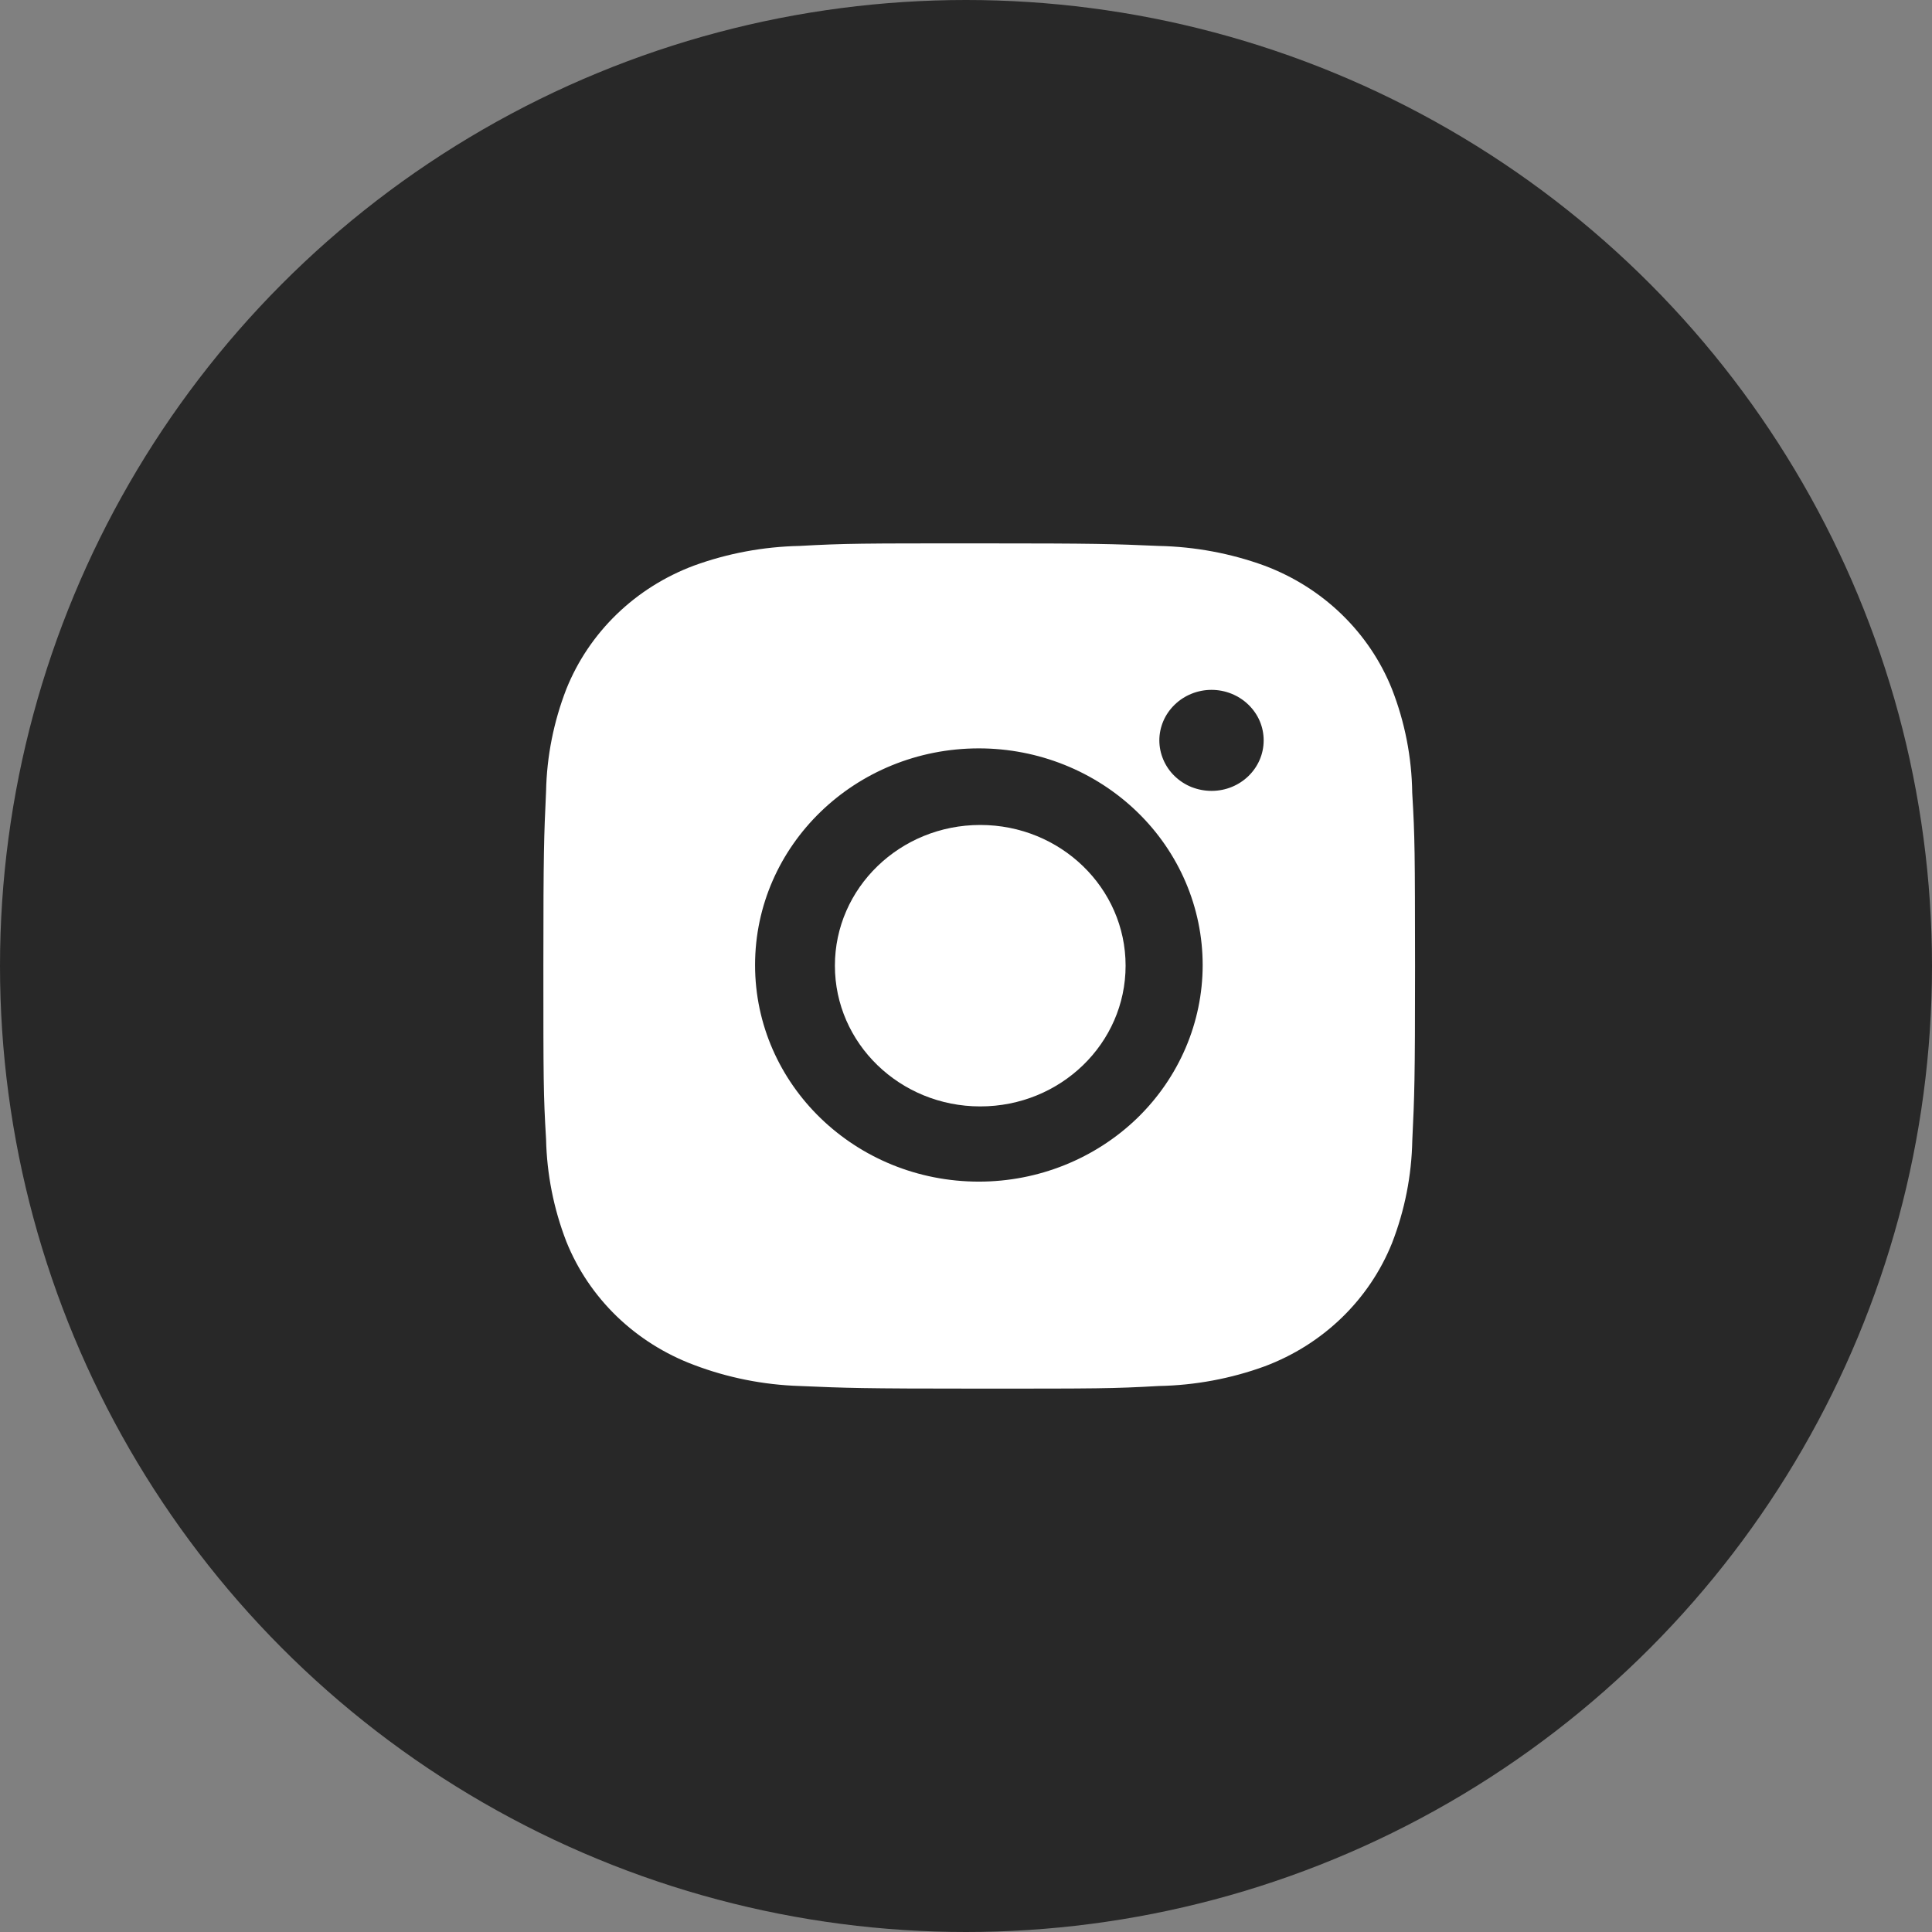
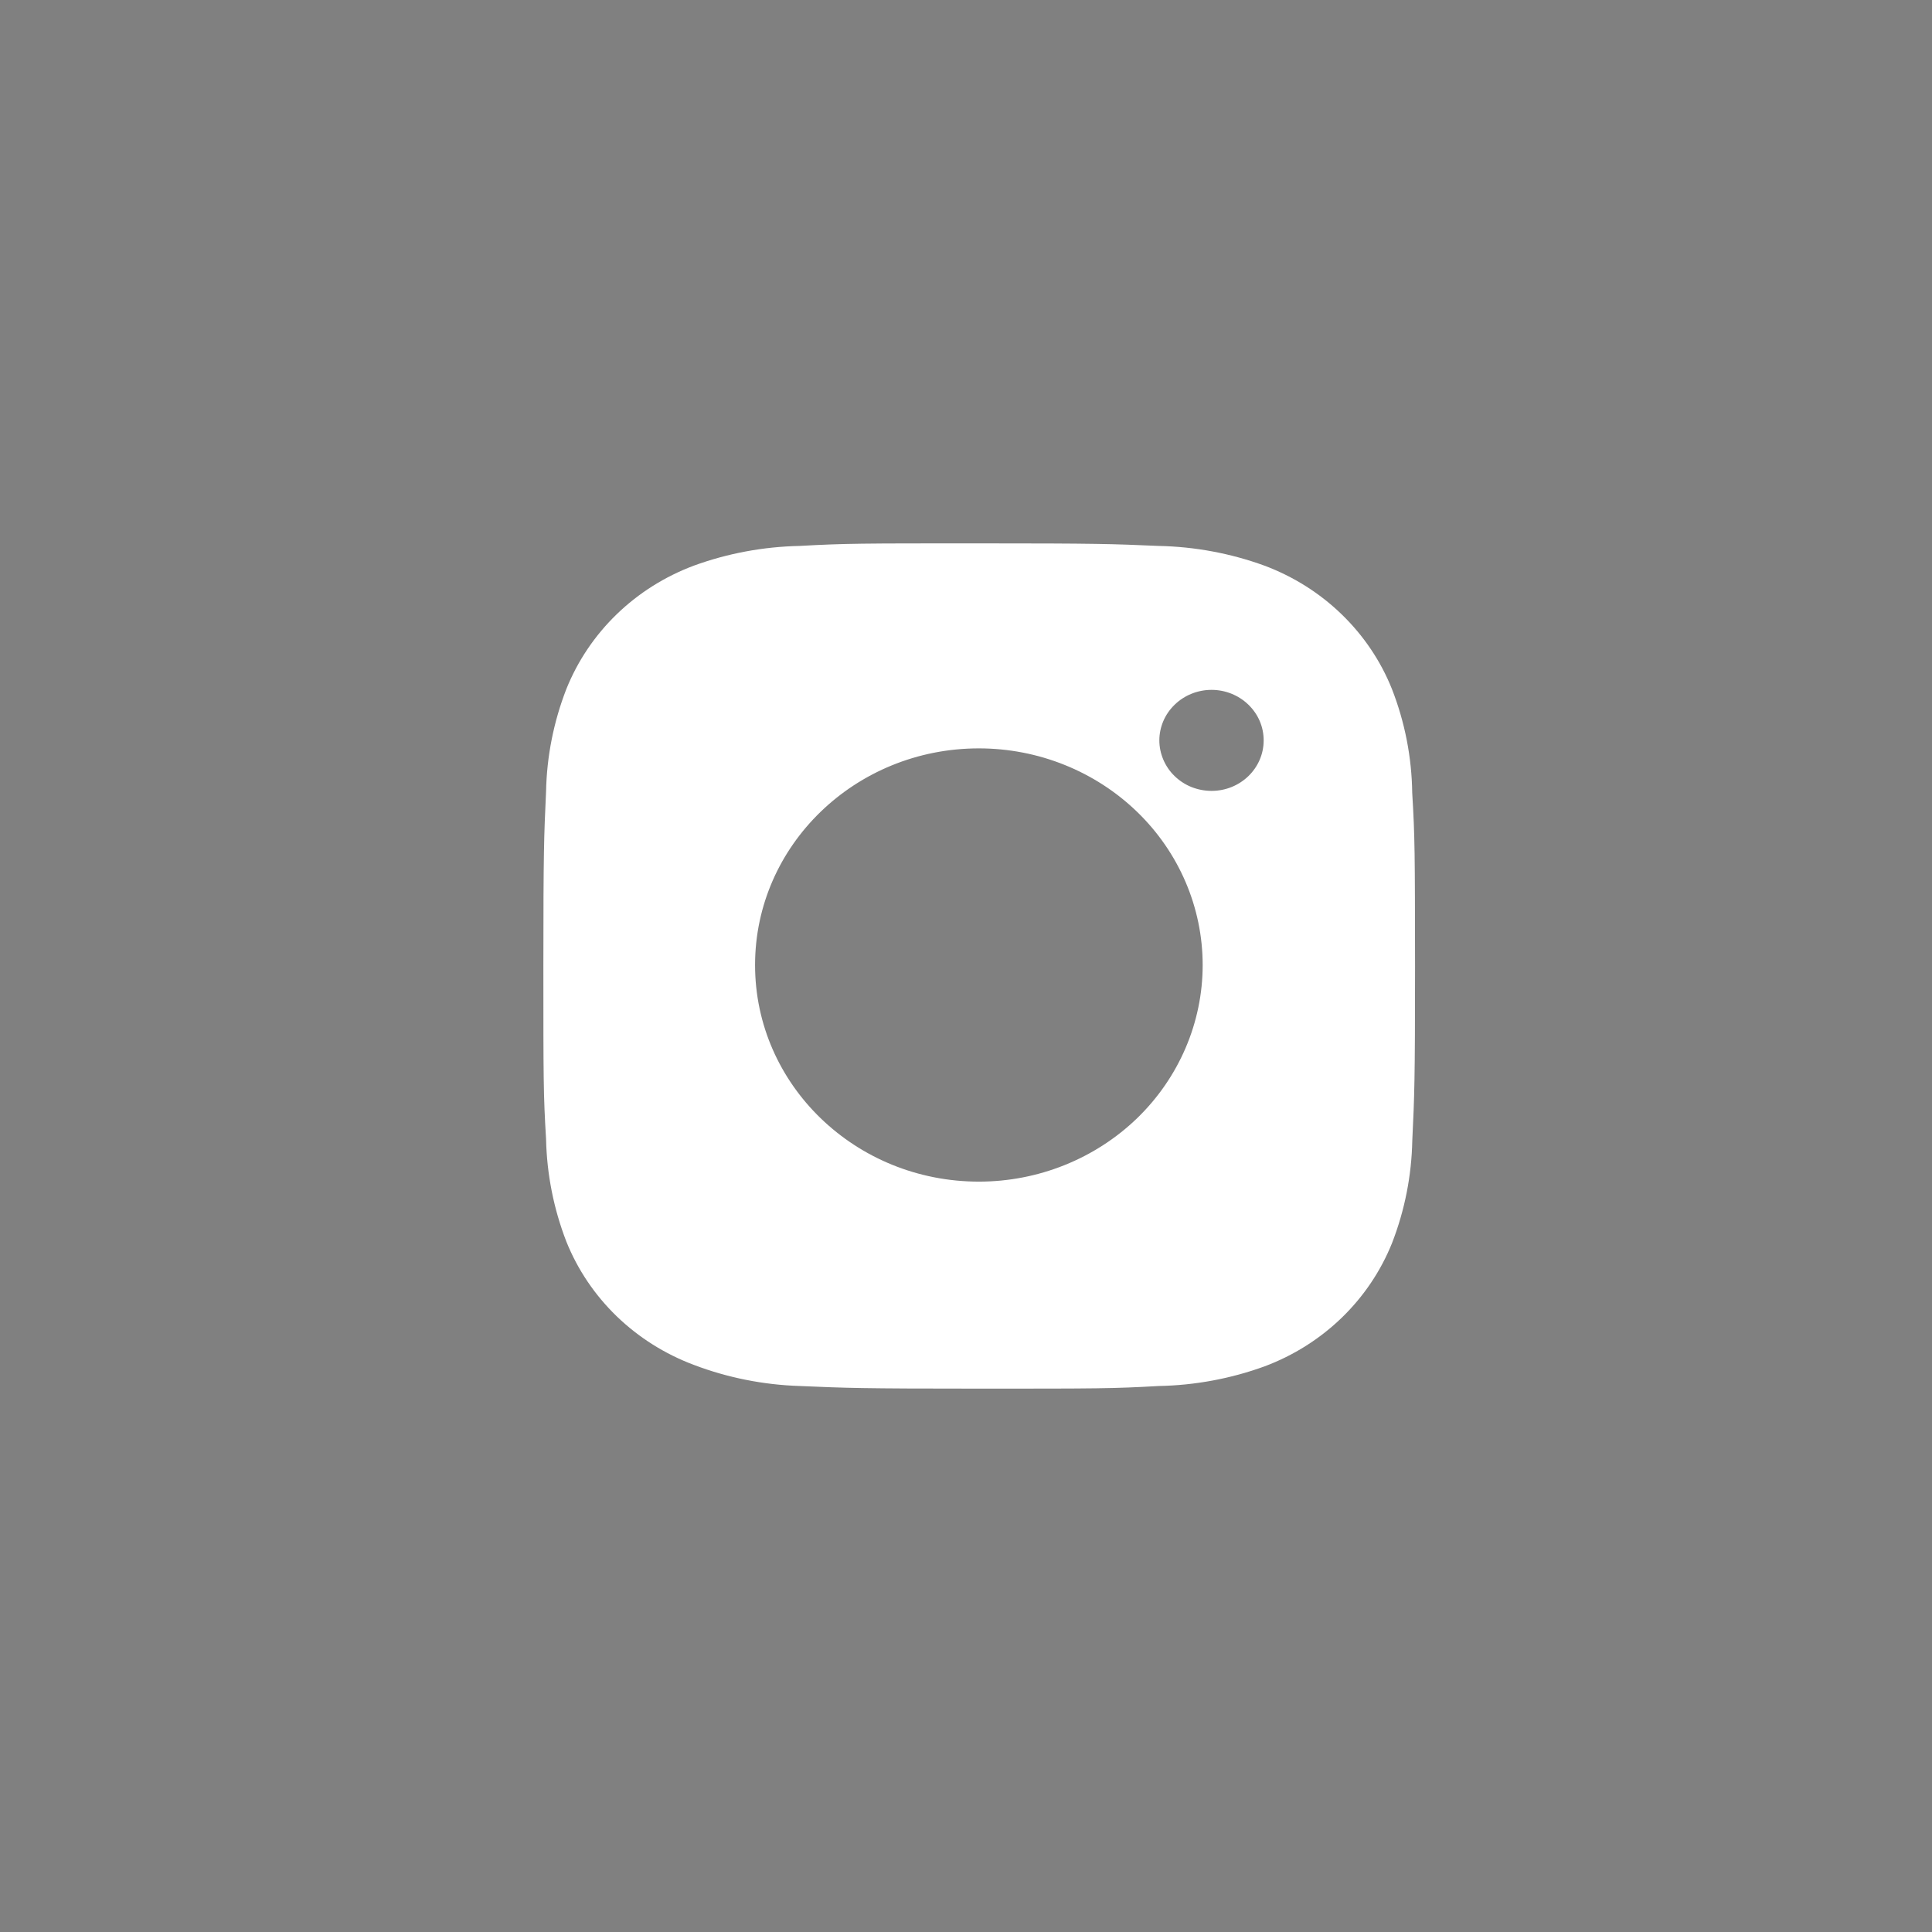
<svg xmlns="http://www.w3.org/2000/svg" width="28" height="28" viewBox="0 0 28 28" fill="none">
  <rect x="0" y="0" width="28" height="28" fill="#808080" stroke="none" />
-   <circle cx="14" cy="14" r="14" fill="#282828" />
  <path d="M20.467 11.491C20.46 10.976 20.361 10.467 20.173 9.986C20.011 9.58 19.762 9.211 19.444 8.903C19.126 8.595 18.745 8.355 18.326 8.198C17.835 8.019 17.317 7.923 16.793 7.912C16.118 7.883 15.904 7.875 14.191 7.875C12.478 7.875 12.258 7.875 11.588 7.912C11.064 7.923 10.546 8.019 10.055 8.198C9.636 8.355 9.255 8.595 8.937 8.903C8.619 9.211 8.371 9.58 8.208 9.986C8.024 10.46 7.924 10.962 7.914 11.47C7.884 12.124 7.875 12.331 7.875 13.989C7.875 15.648 7.875 15.859 7.914 16.509C7.925 17.017 8.024 17.518 8.208 17.994C8.371 18.4 8.619 18.768 8.937 19.076C9.256 19.384 9.637 19.624 10.056 19.781C10.545 19.967 11.064 20.07 11.589 20.087C12.264 20.116 12.478 20.125 14.191 20.125C15.905 20.125 16.124 20.125 16.794 20.087C17.318 20.077 17.837 19.981 18.328 19.802C18.747 19.645 19.128 19.405 19.446 19.097C19.764 18.789 20.012 18.42 20.175 18.014C20.359 17.539 20.458 17.038 20.468 16.529C20.499 15.876 20.508 15.669 20.508 14.009C20.506 12.351 20.506 12.141 20.467 11.491ZM14.187 17.125C12.395 17.125 10.943 15.72 10.943 13.986C10.943 12.251 12.395 10.846 14.187 10.846C15.047 10.846 15.871 11.177 16.48 11.766C17.088 12.354 17.43 13.153 17.43 13.986C17.43 14.818 17.088 15.617 16.48 16.206C15.871 16.794 15.047 17.125 14.187 17.125ZM17.559 11.462C17.459 11.462 17.361 11.443 17.269 11.407C17.177 11.37 17.094 11.316 17.024 11.248C16.953 11.18 16.898 11.099 16.86 11.01C16.822 10.921 16.802 10.826 16.802 10.73C16.802 10.634 16.822 10.539 16.86 10.45C16.898 10.361 16.954 10.281 17.024 10.213C17.094 10.145 17.177 10.091 17.269 10.054C17.361 10.017 17.459 9.998 17.558 9.998C17.658 9.998 17.756 10.017 17.848 10.054C17.939 10.091 18.023 10.145 18.093 10.213C18.163 10.281 18.219 10.361 18.257 10.45C18.295 10.539 18.314 10.634 18.314 10.73C18.314 11.135 17.976 11.462 17.559 11.462Z" fill="white" />
-   <path d="M14.207 16.035C15.37 16.035 16.313 15.122 16.313 13.995C16.313 12.869 15.37 11.956 14.207 11.956C13.043 11.956 12.1 12.869 12.1 13.995C12.1 15.122 13.043 16.035 14.207 16.035Z" fill="white" />
</svg>